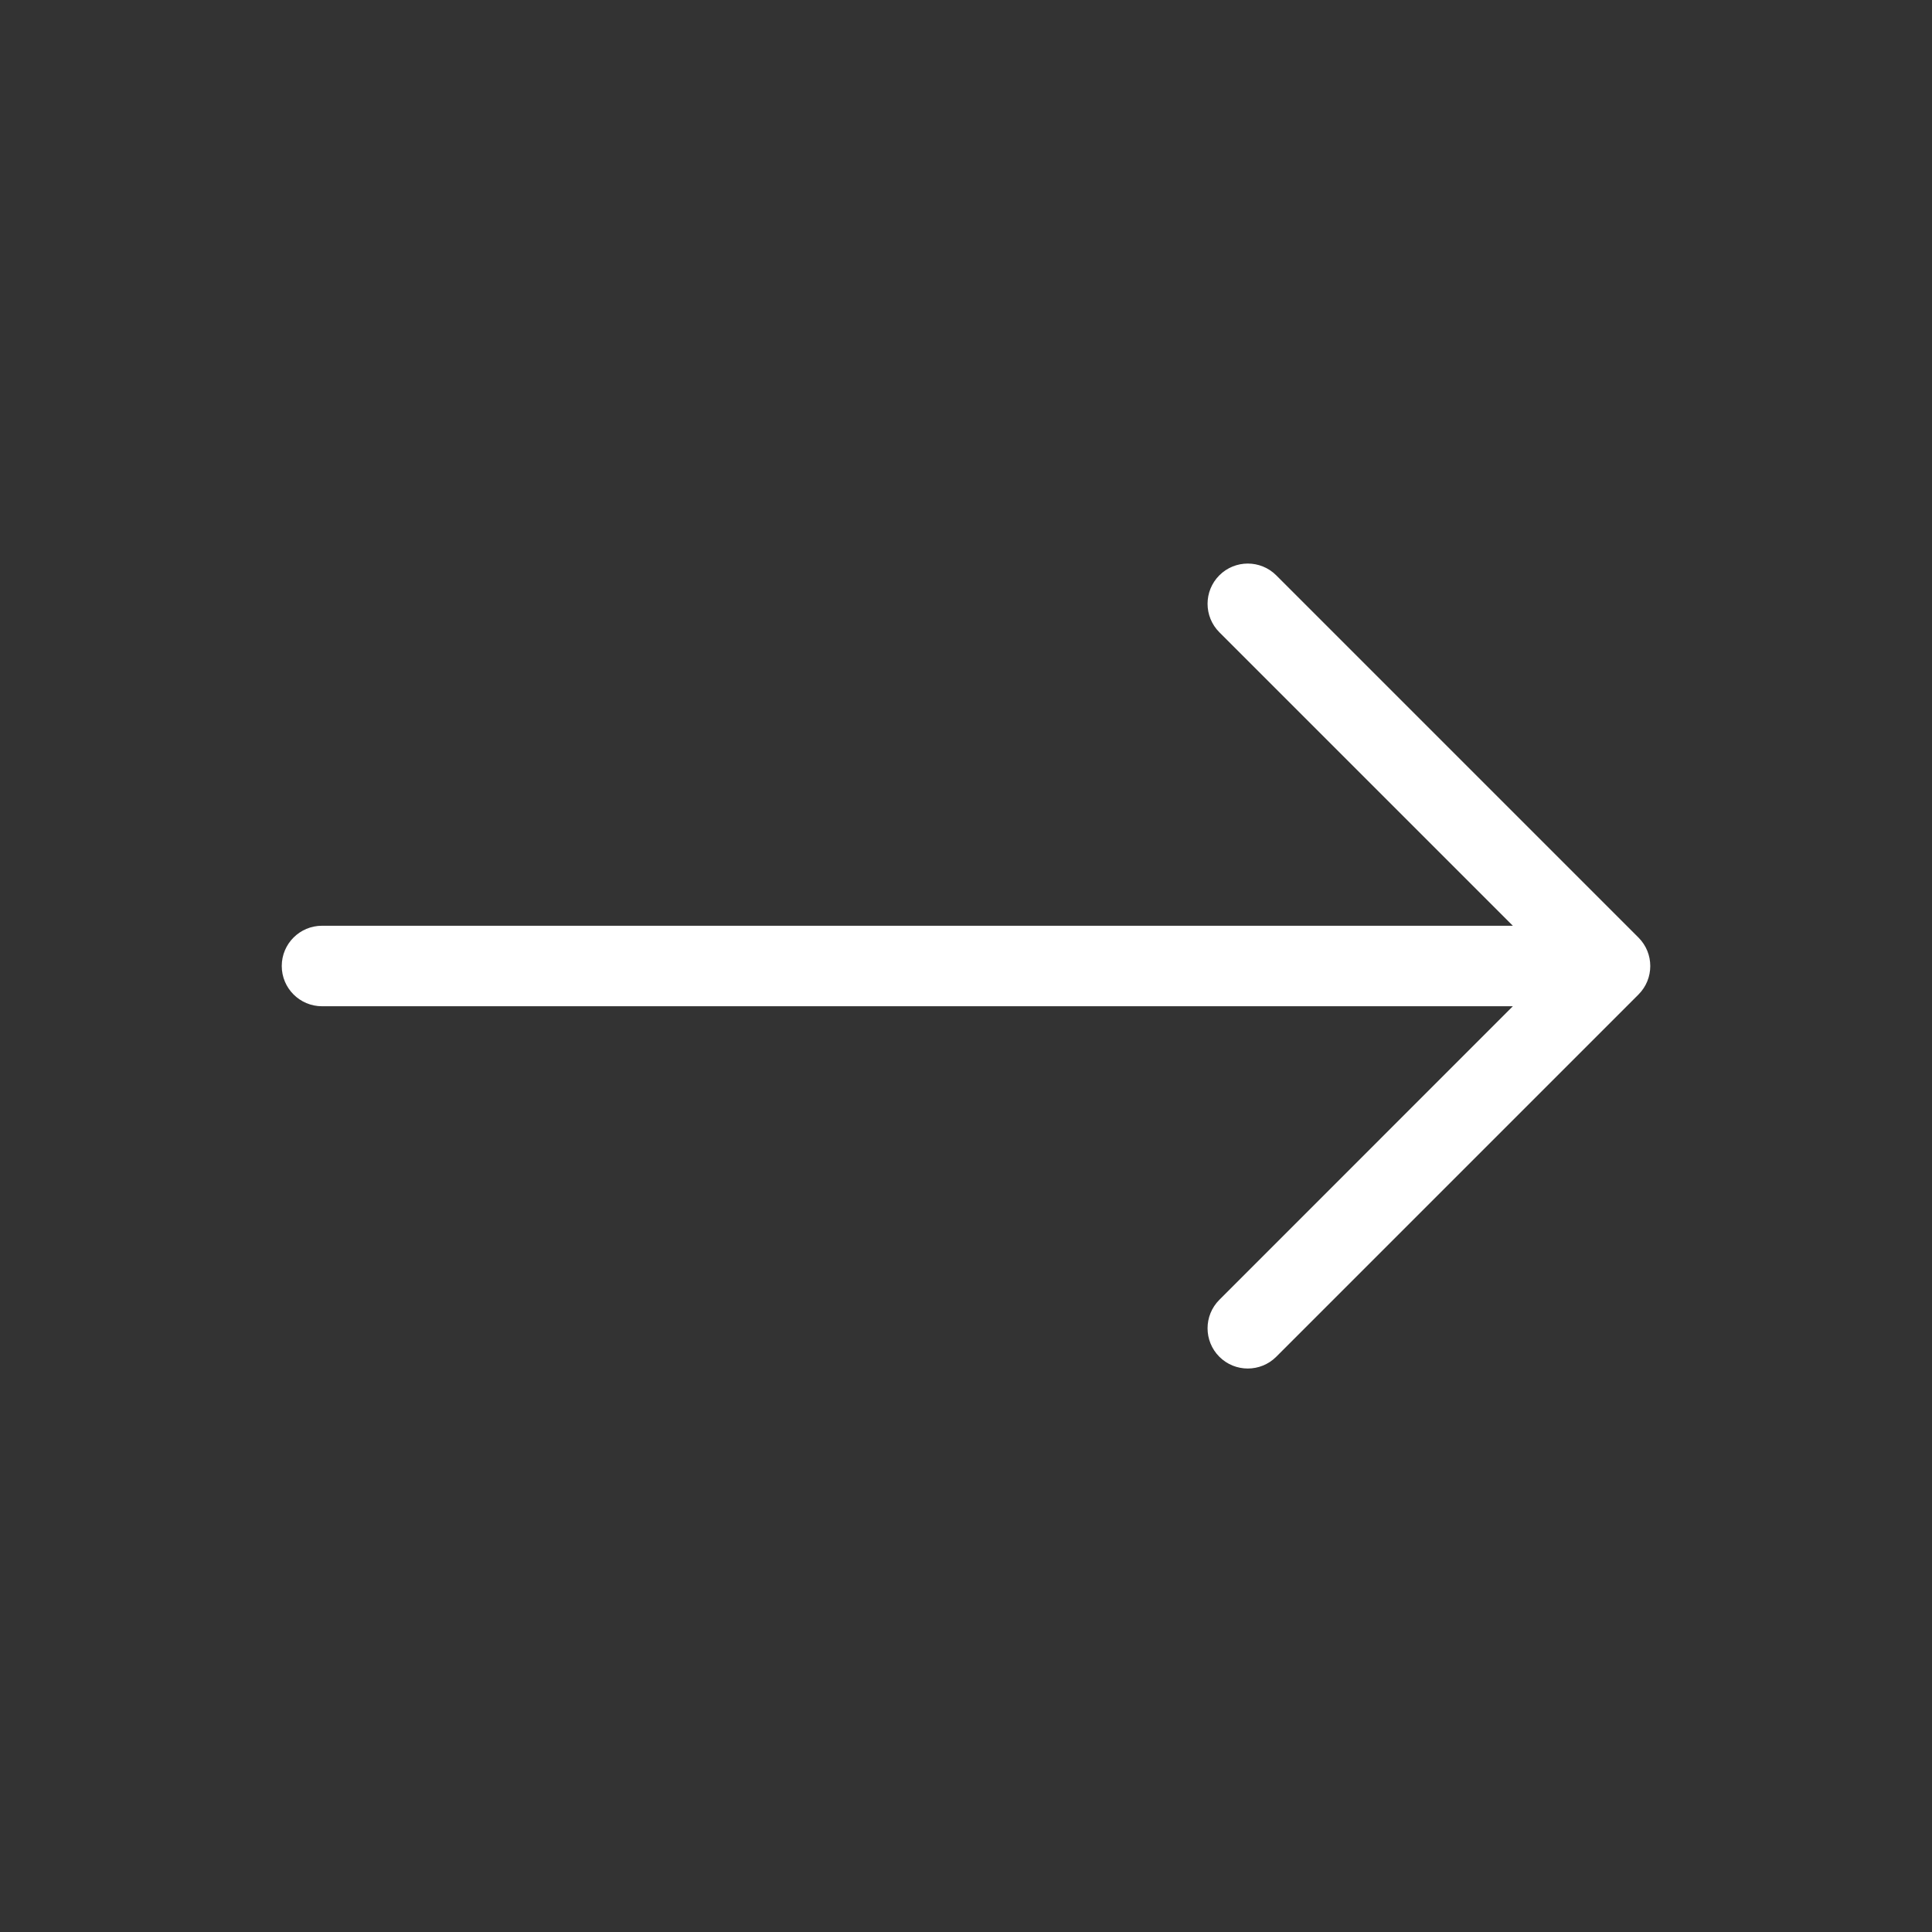
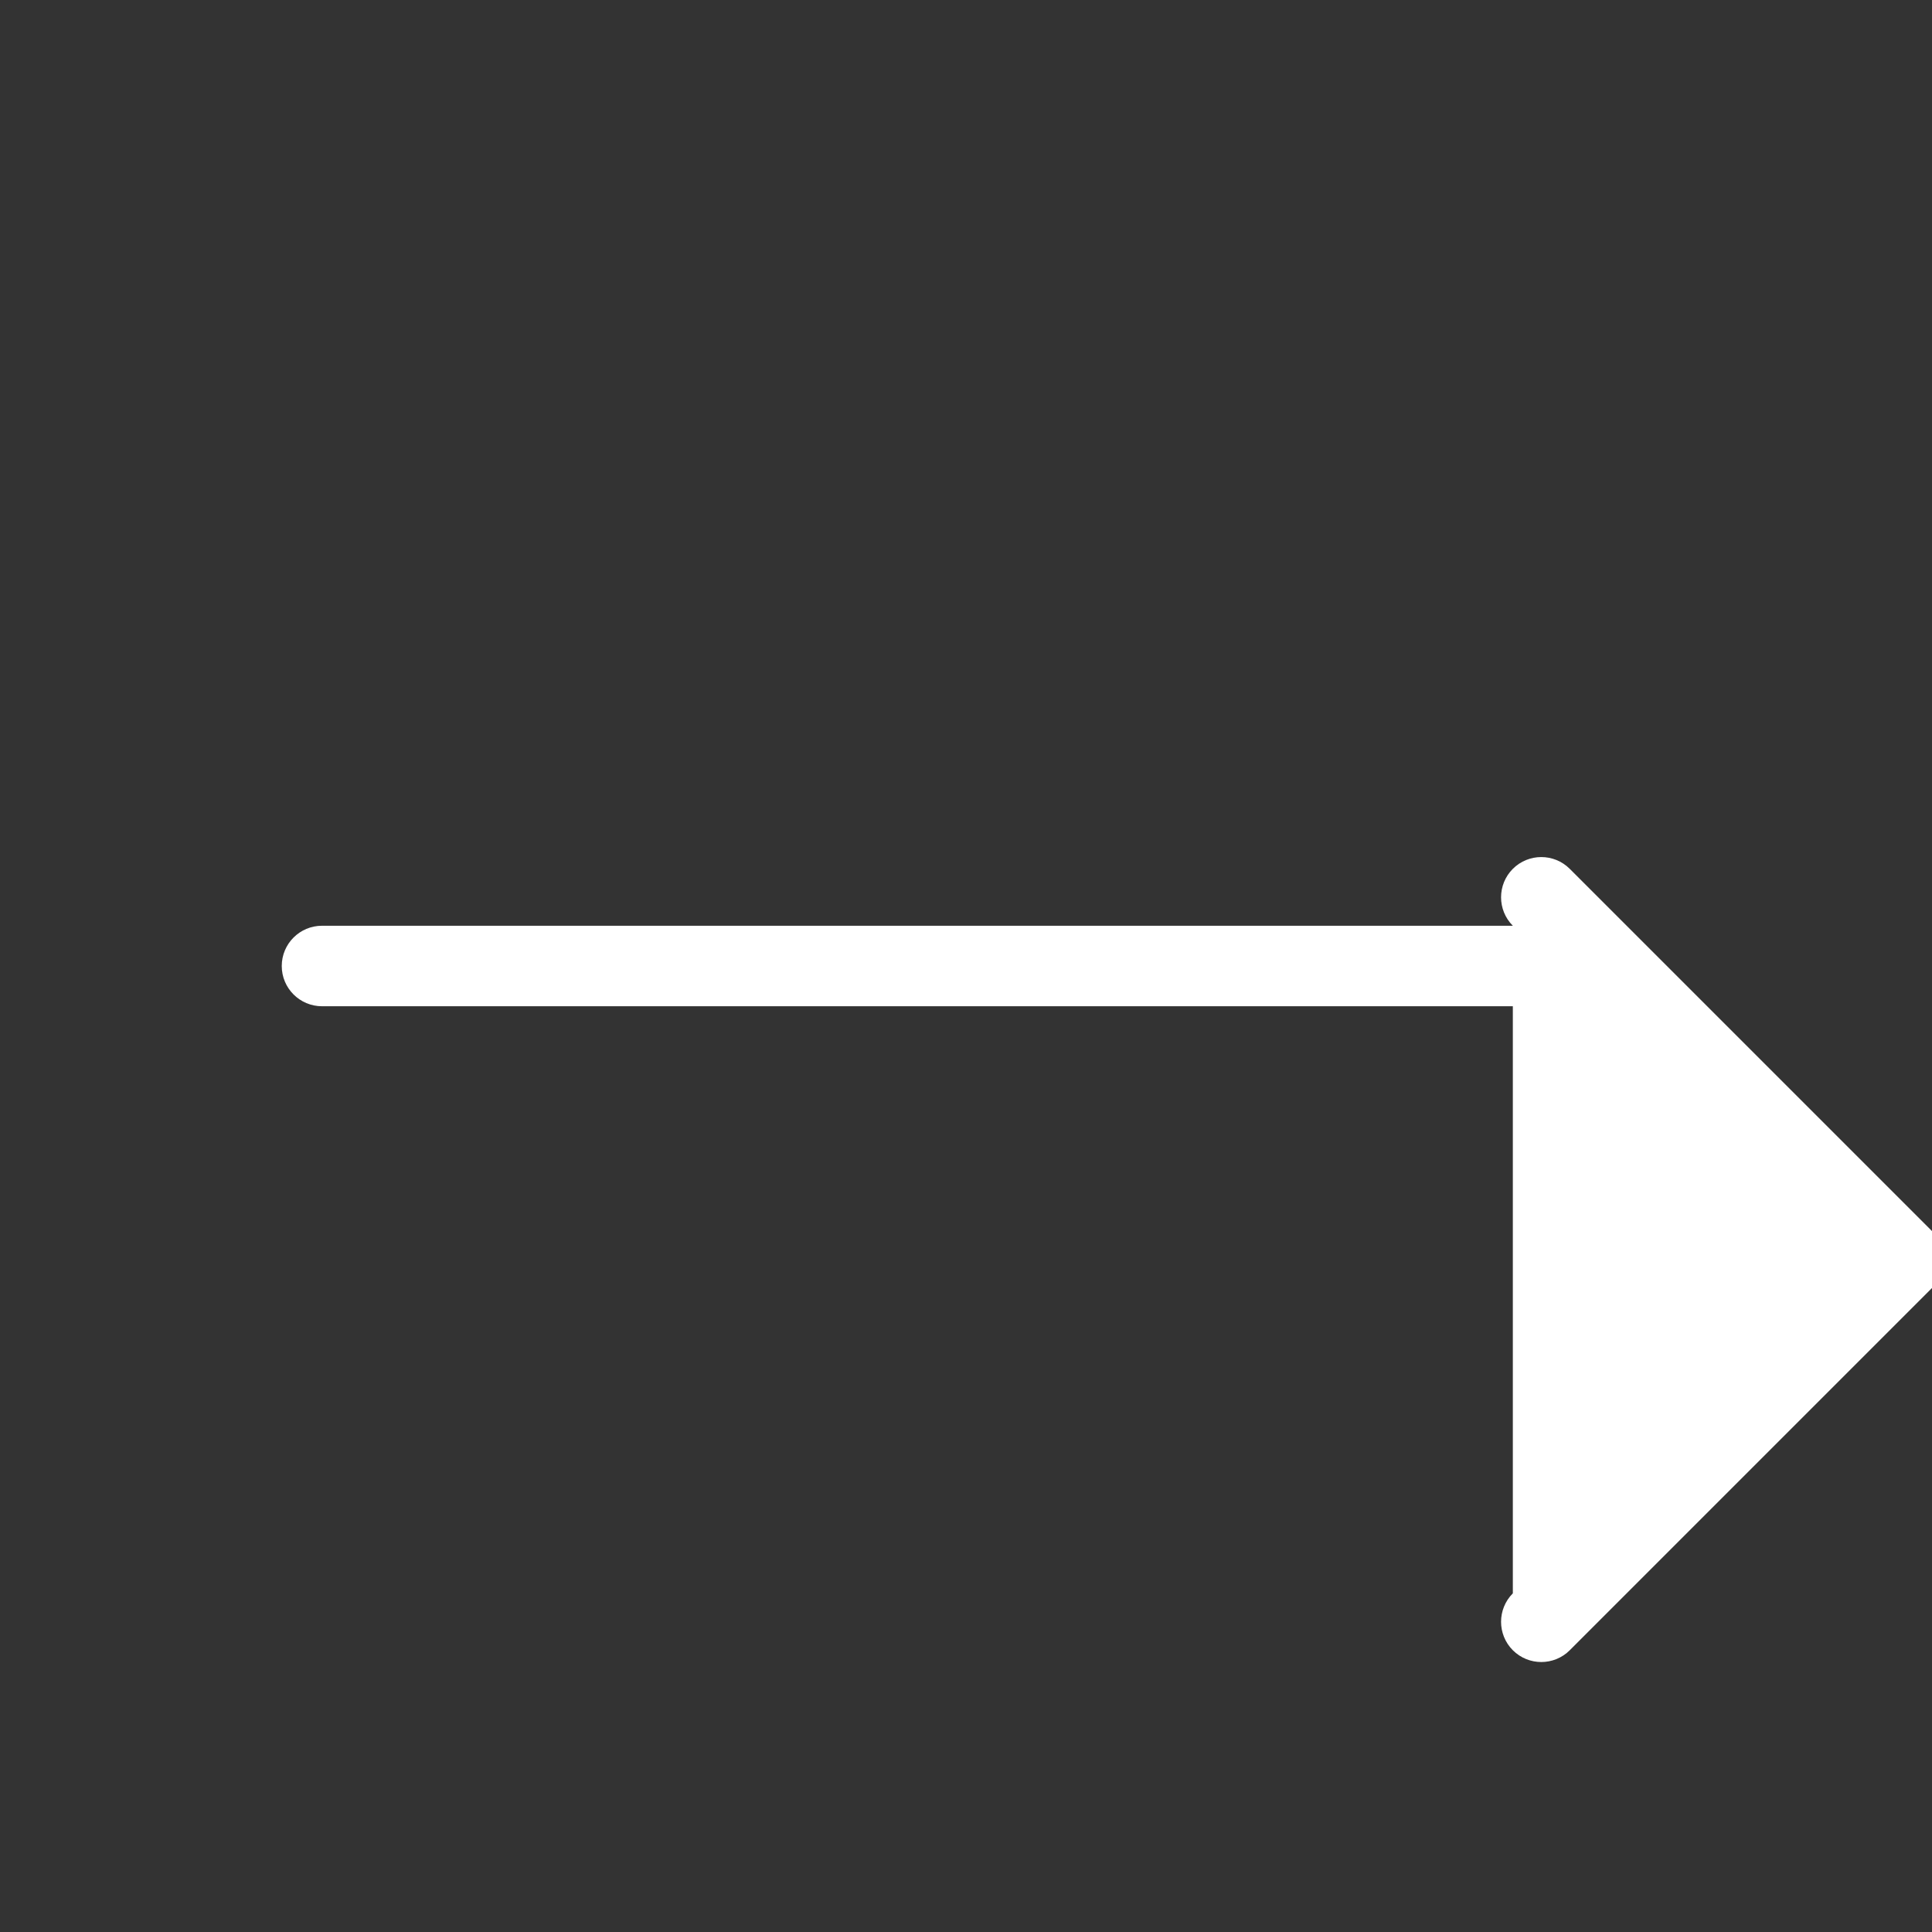
<svg xmlns="http://www.w3.org/2000/svg" height="24" viewBox="0 0 24 24" width="24">
  <rect x="0" y="0" width="24" height="24" fill="#333333" stroke="none" />
-   <path d="m18.793 12.5h-14.793c-.276 0-.5-.224-.5-.5s.224-.5.5-.5h14.793l-3.646-3.646c-.195-.195-.195-.512 0-.707.195-.195.512-.195.707 0l4.5 4.5c.195.195.195.512 0 .707l-4.5 4.5c-.195.195-.512.195-.707 0-.195-.195-.195-.512 0-.707z" fill="#fff" fill-rule="evenodd" />
+   <path d="m18.793 12.5h-14.793c-.276 0-.5-.224-.5-.5s.224-.5.5-.5h14.793c-.195-.195-.195-.512 0-.707.195-.195.512-.195.707 0l4.5 4.5c.195.195.195.512 0 .707l-4.5 4.5c-.195.195-.512.195-.707 0-.195-.195-.195-.512 0-.707z" fill="#fff" fill-rule="evenodd" />
</svg>